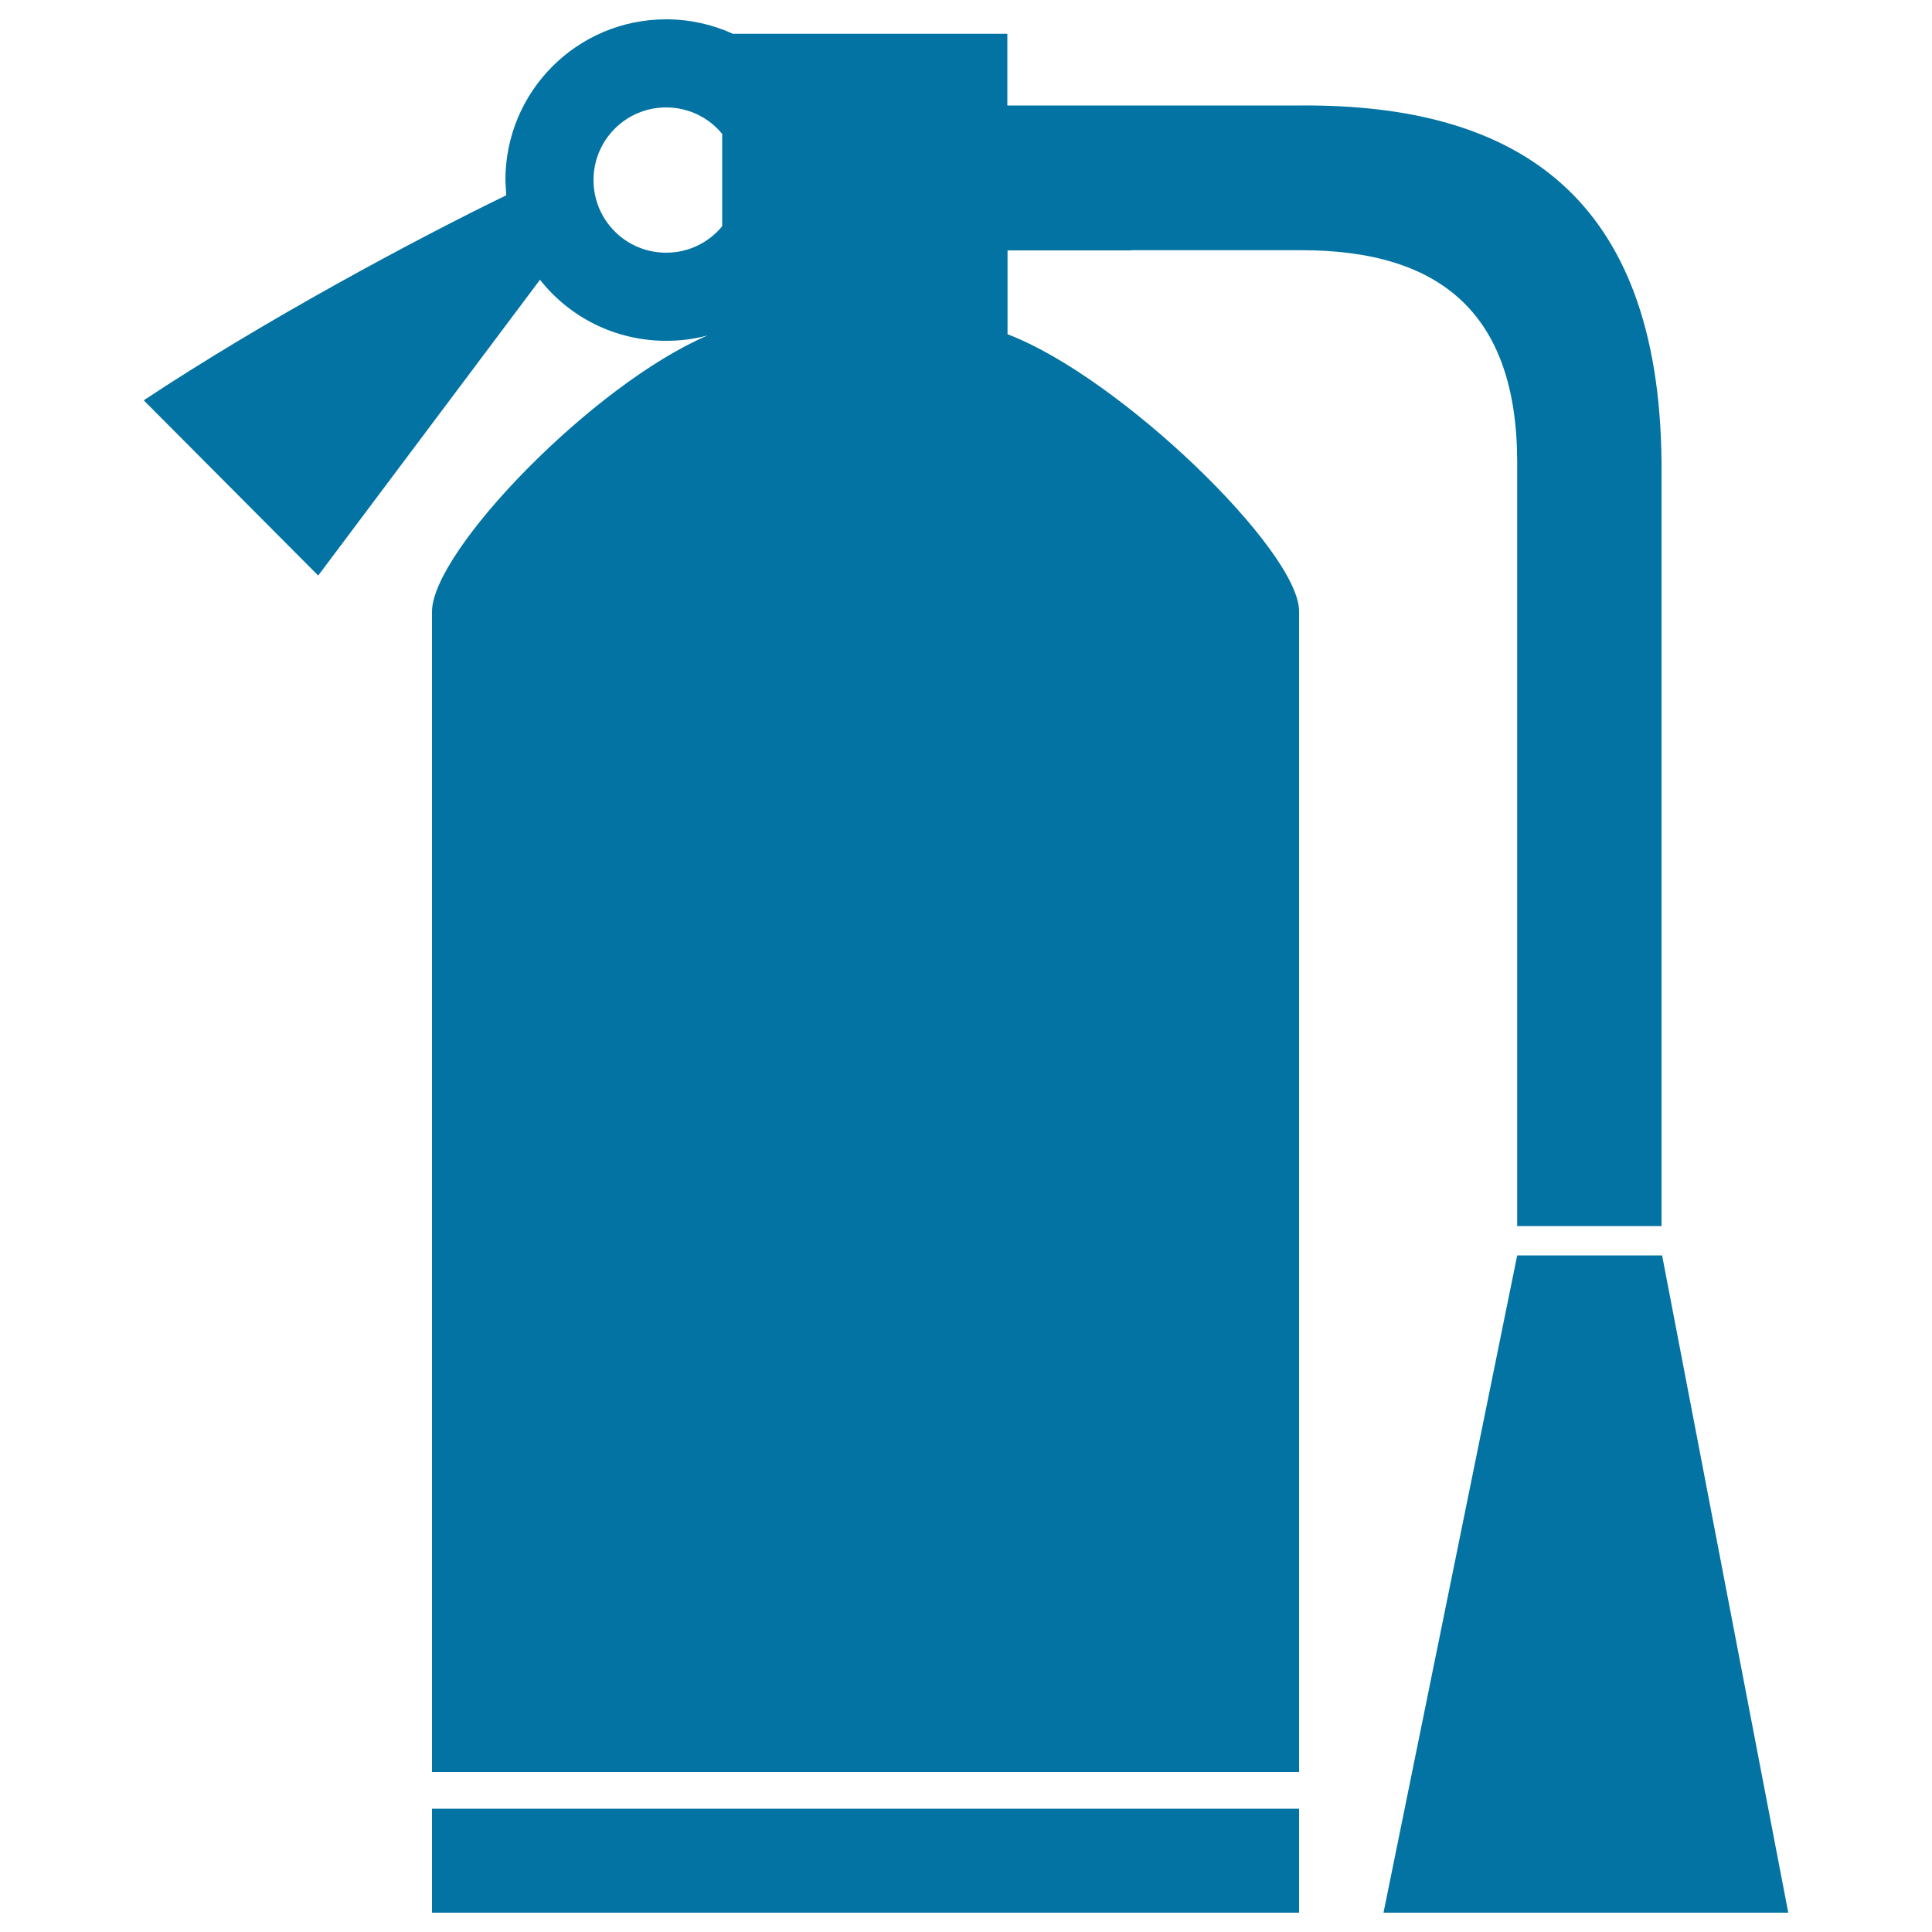
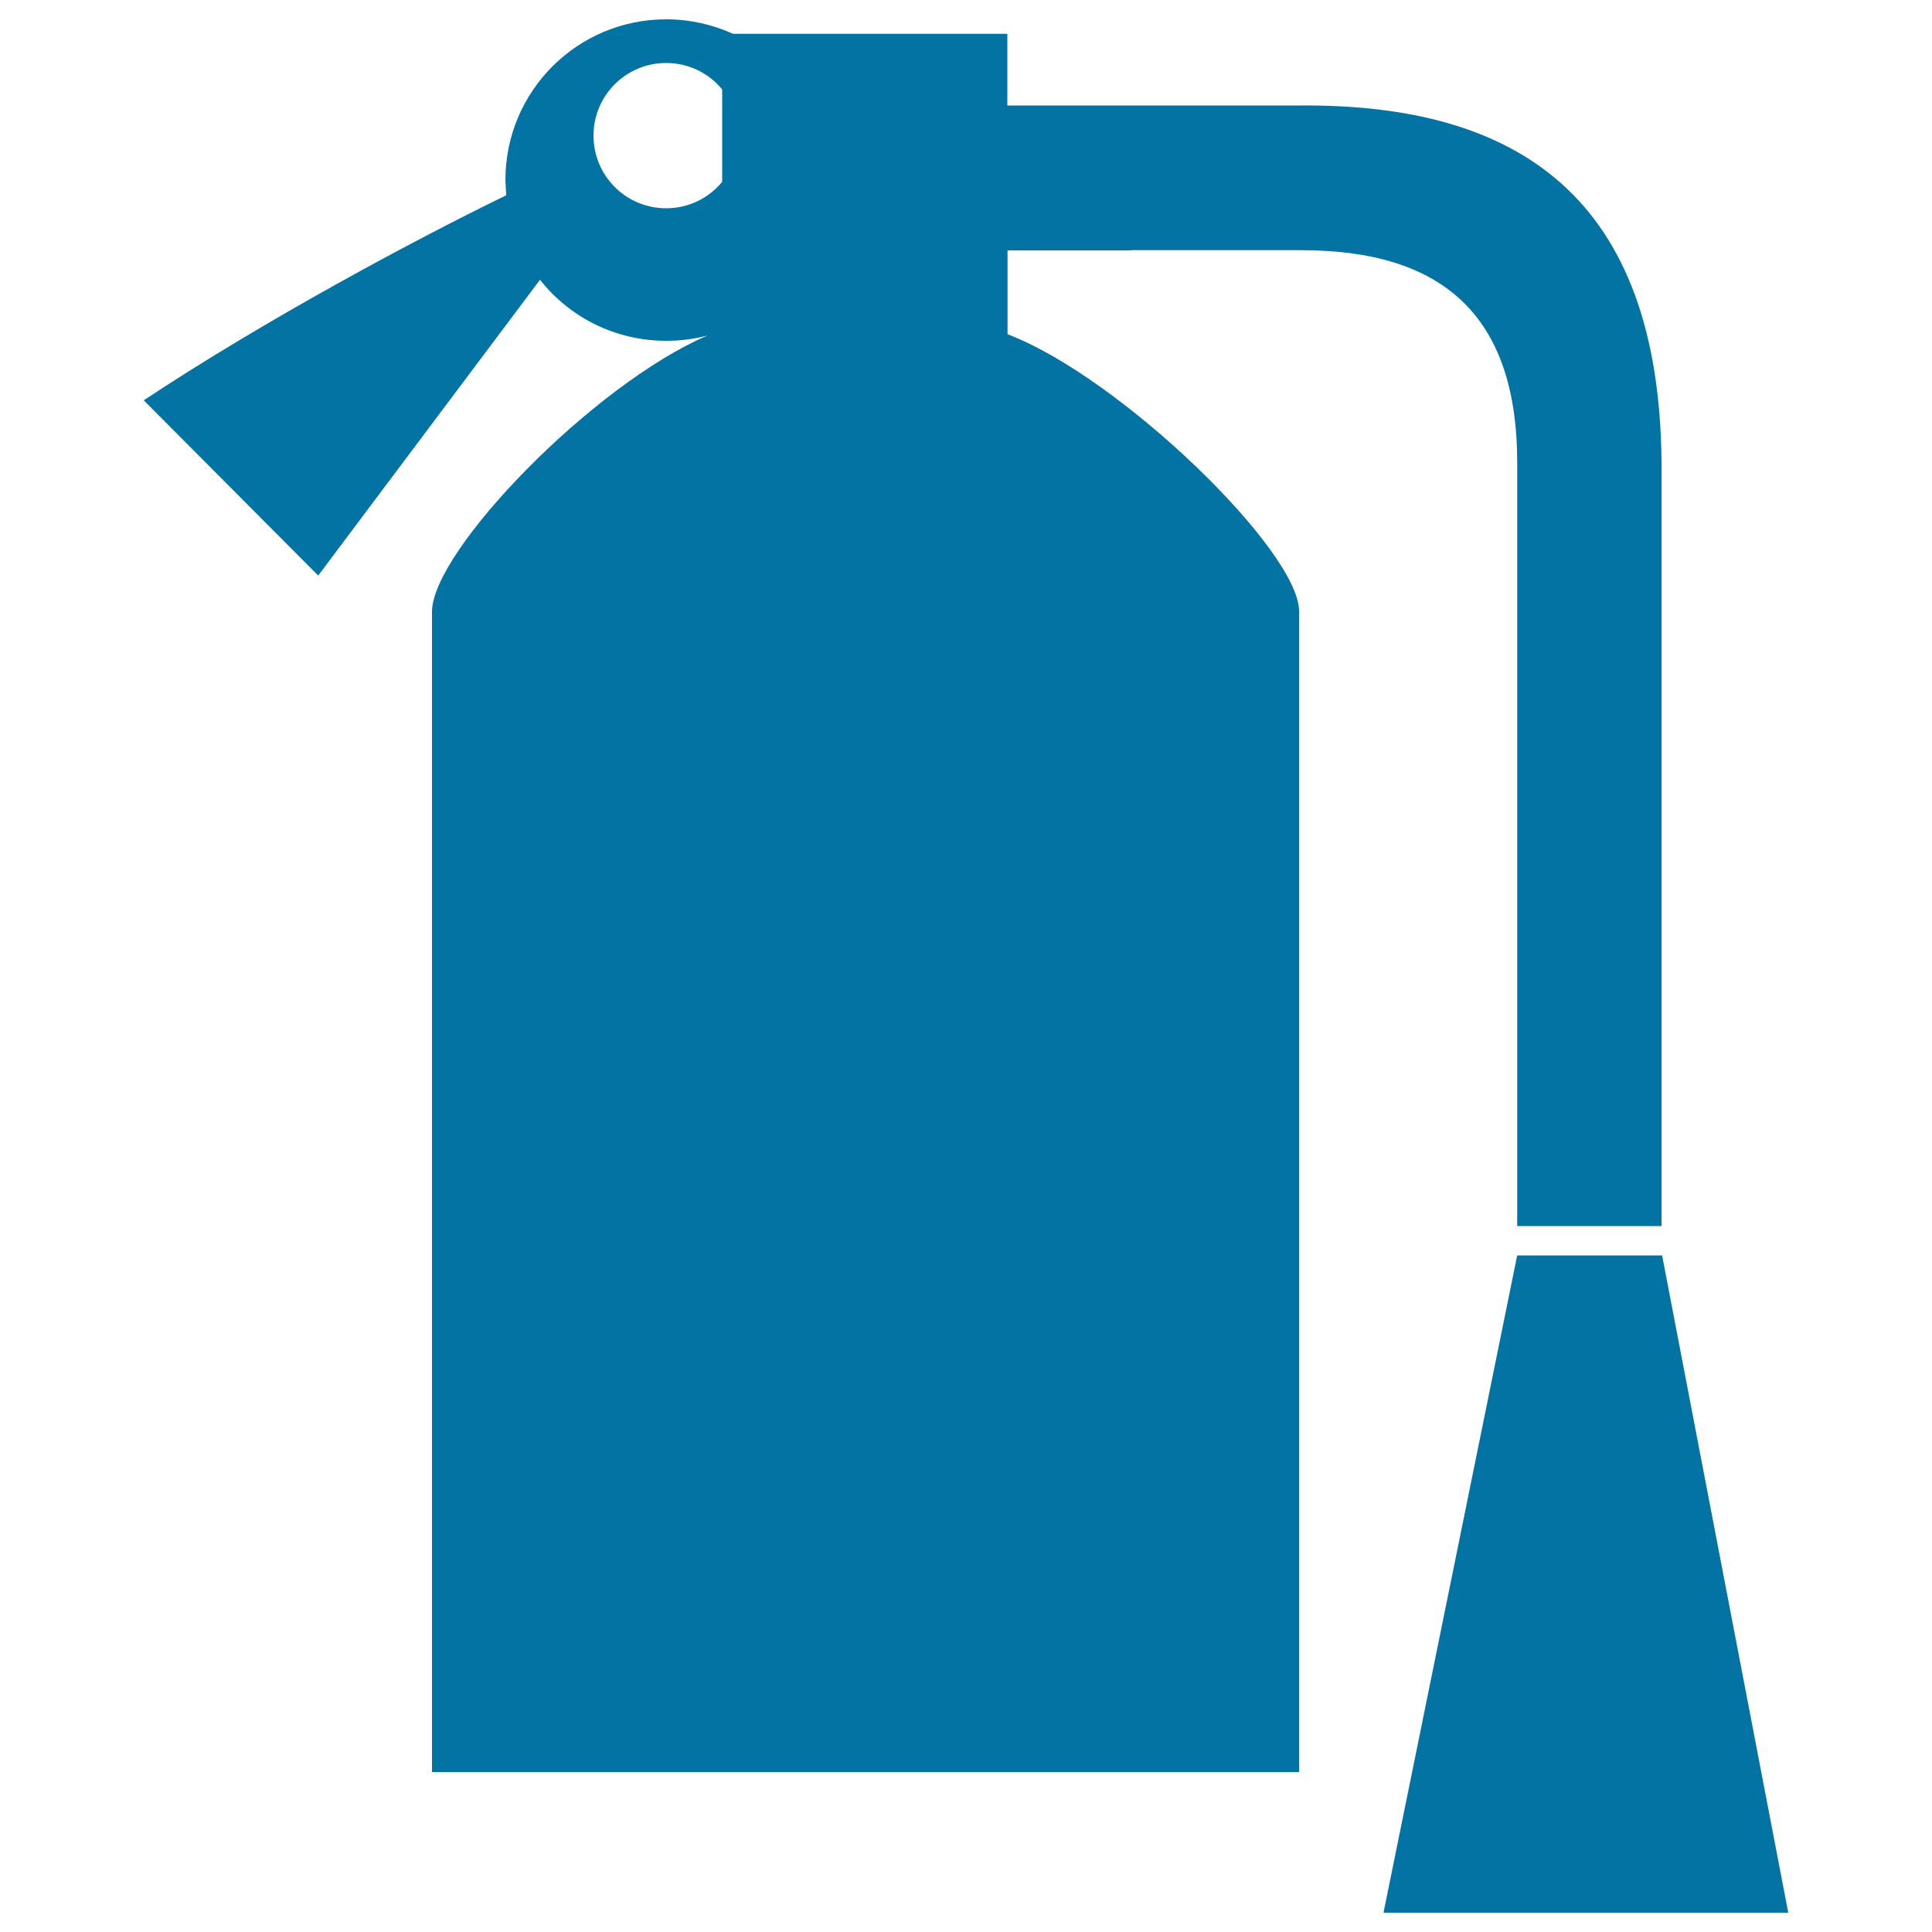
<svg xmlns="http://www.w3.org/2000/svg" viewBox="0 0 1000 1000" style="fill:#0273a2">
  <title>Fire Extinguisher SVG icon</title>
  <g>
-     <path d="M585.5,129.5h87.7c73-0.1,112,33.3,112.1,109.7v395.4H860V239.2c-1.2-137.5-74.6-185.4-186.9-184.6h-87.7h-64V17.5h-142c-10.6-4.8-22.3-7.5-34.6-7.5c-46,0-83.2,37.2-83.2,83.2l0.4,7.9c-47,22.8-125,64.6-187.6,106.1l90.3,90.7l114.8-153.1c15.2,19.3,38.8,31.6,65.3,31.6c7.4,0,14.7-0.9,21.5-2.8c-59.5,25.5-142.5,111.5-142.7,142.9l0,0v114v486.7h448.8V430.5v-114c0.3-31.1-92.5-121.3-150.9-143.5v-43.4H585.5z M373.8,94.1v23c-6.9,8.4-17.3,13.7-29,13.7c-20.8,0-37.6-16.8-37.6-37.6s16.8-37.6,37.6-37.6c11.7,0,22.1,5.3,29,13.7V94.1z" />
+     <path d="M585.5,129.5h87.7c73-0.1,112,33.3,112.1,109.7v395.4H860V239.2c-1.2-137.5-74.6-185.4-186.9-184.6h-87.7h-64V17.5h-142c-10.6-4.8-22.3-7.5-34.6-7.5c-46,0-83.2,37.2-83.2,83.2l0.4,7.9c-47,22.8-125,64.6-187.6,106.1l90.3,90.7l114.8-153.1c15.2,19.3,38.8,31.6,65.3,31.6c7.4,0,14.7-0.9,21.5-2.8c-59.5,25.5-142.5,111.5-142.7,142.9l0,0v114v486.7h448.8V430.5v-114c0.3-31.1-92.5-121.3-150.9-143.5v-43.4H585.5z M373.8,94.1c-6.9,8.4-17.3,13.7-29,13.7c-20.8,0-37.6-16.8-37.6-37.6s16.8-37.6,37.6-37.6c11.7,0,22.1,5.3,29,13.7V94.1z" />
    <polygon points="860.3,649.8 785.3,649.8 716.1,990 925.6,990 " />
-     <rect x="223.6" y="936.2" width="448.8" height="53.8" />
  </g>
</svg>